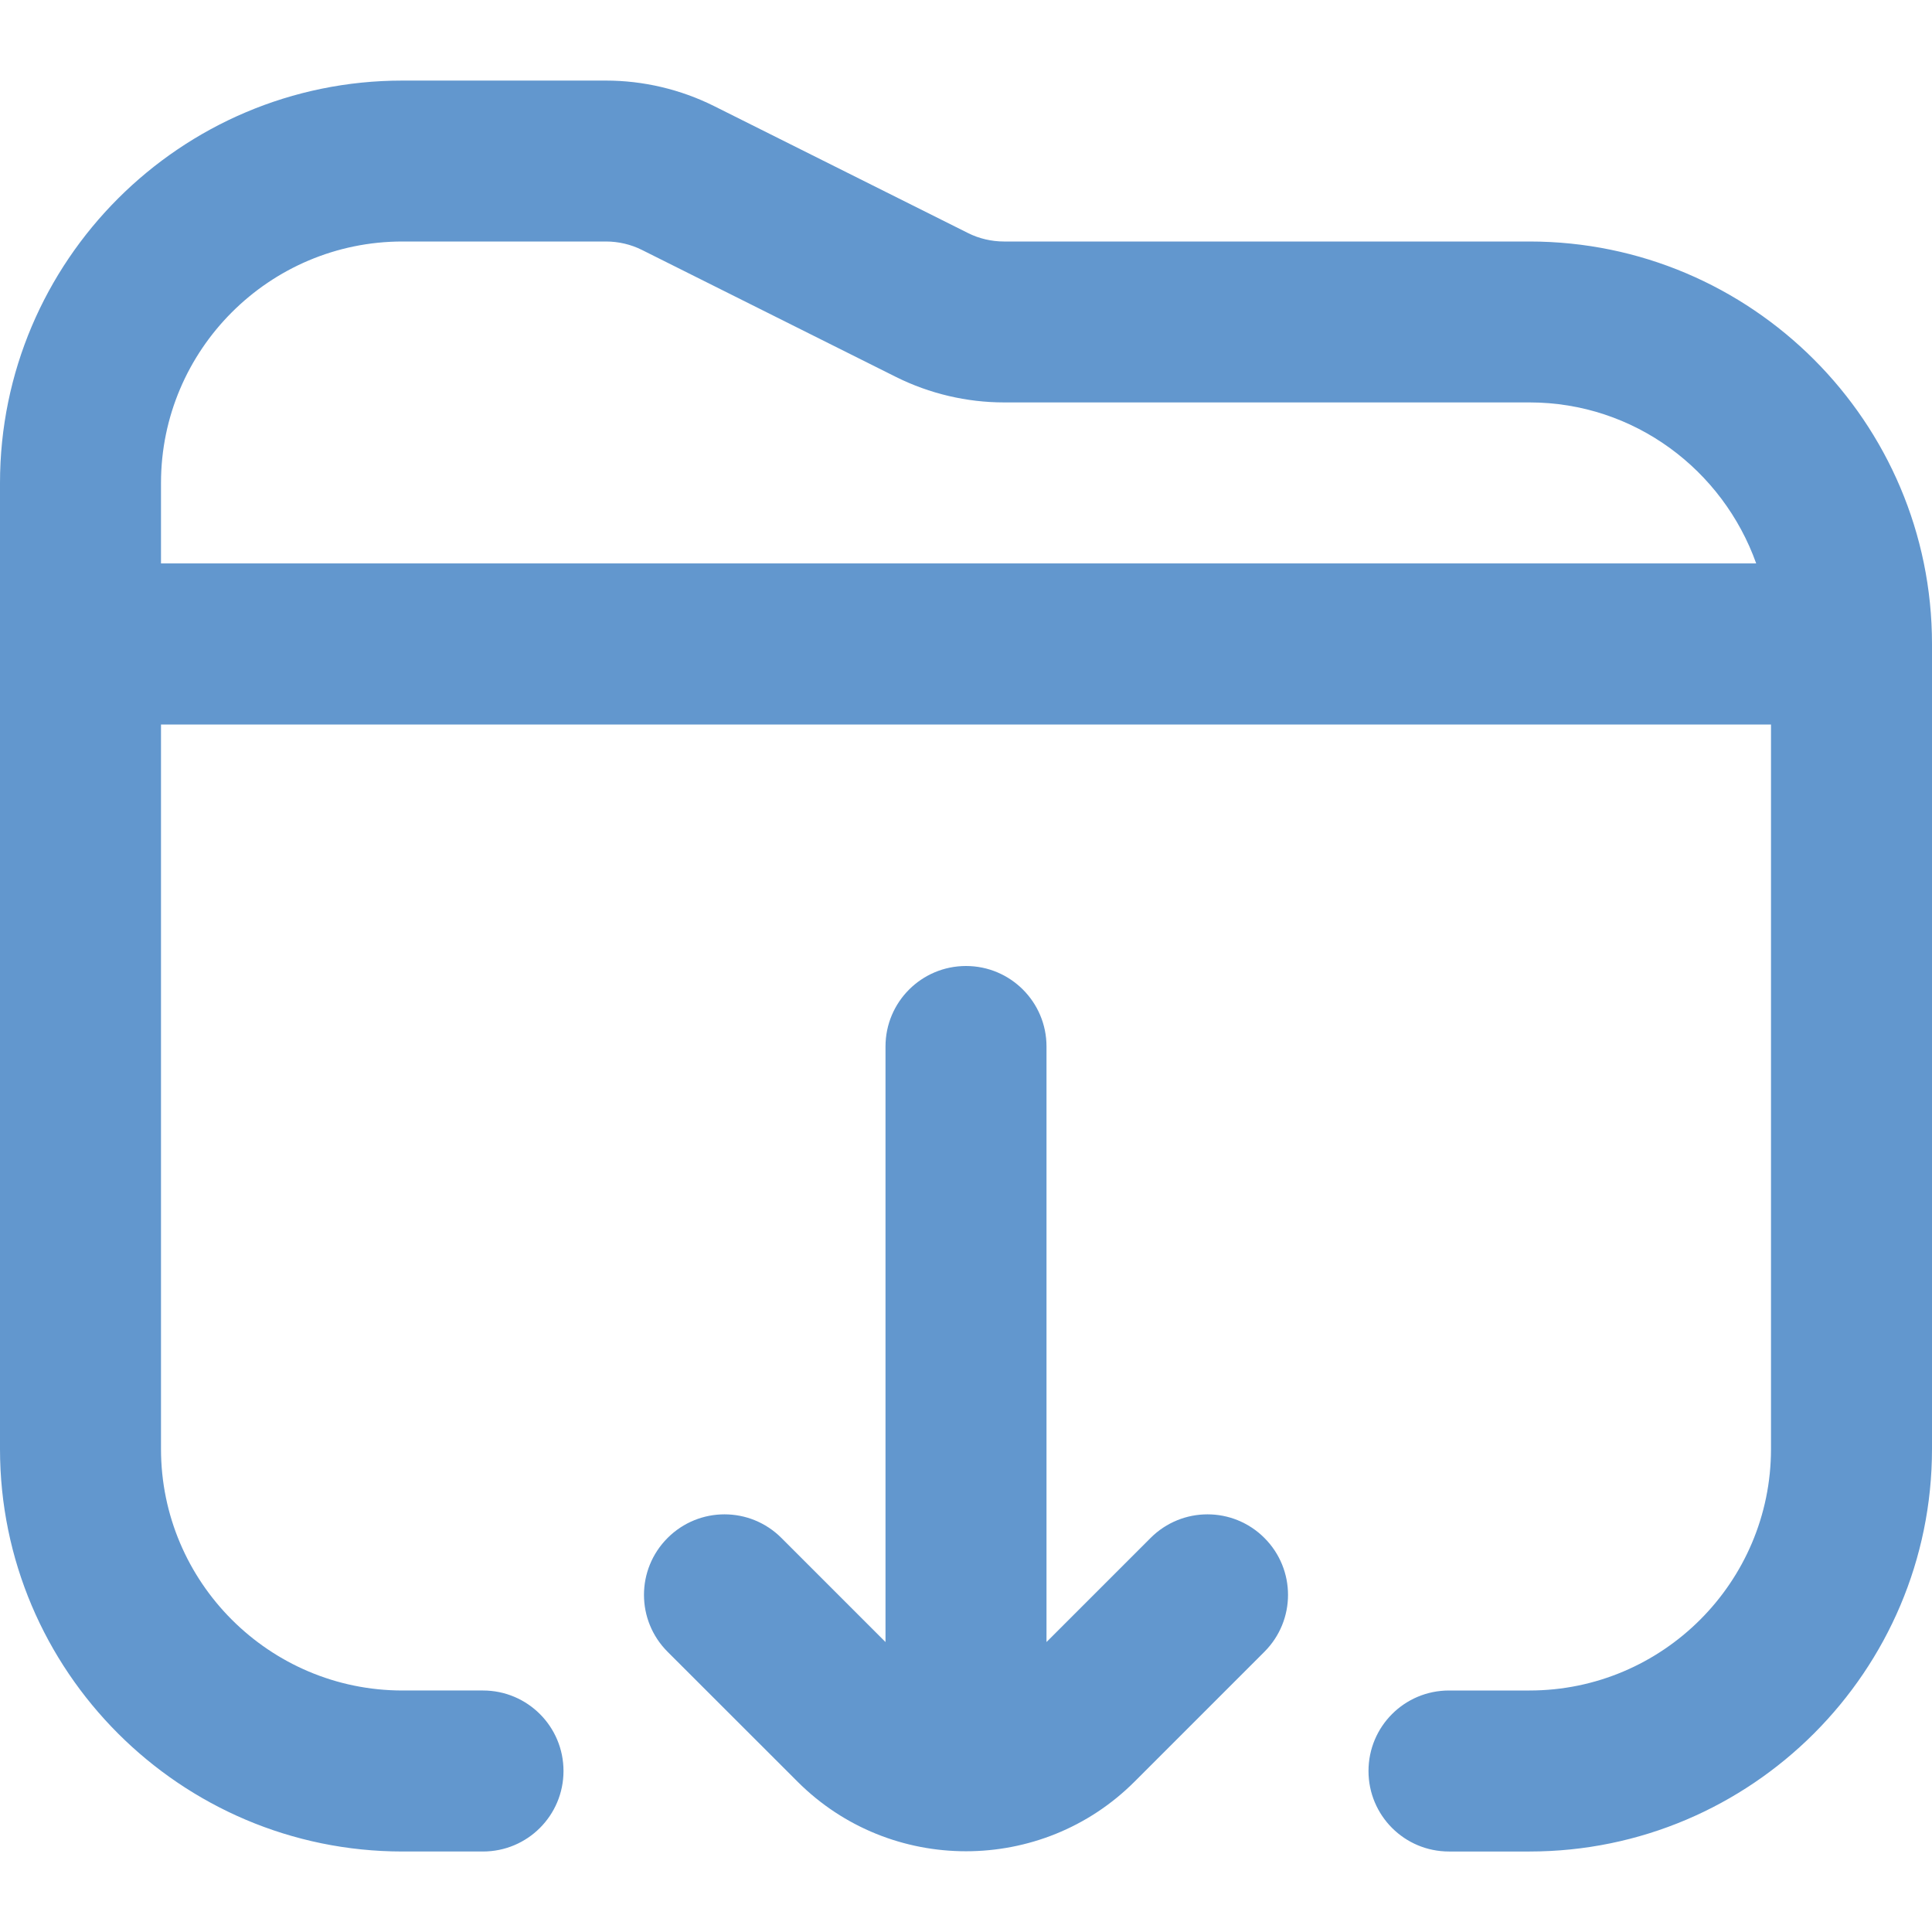
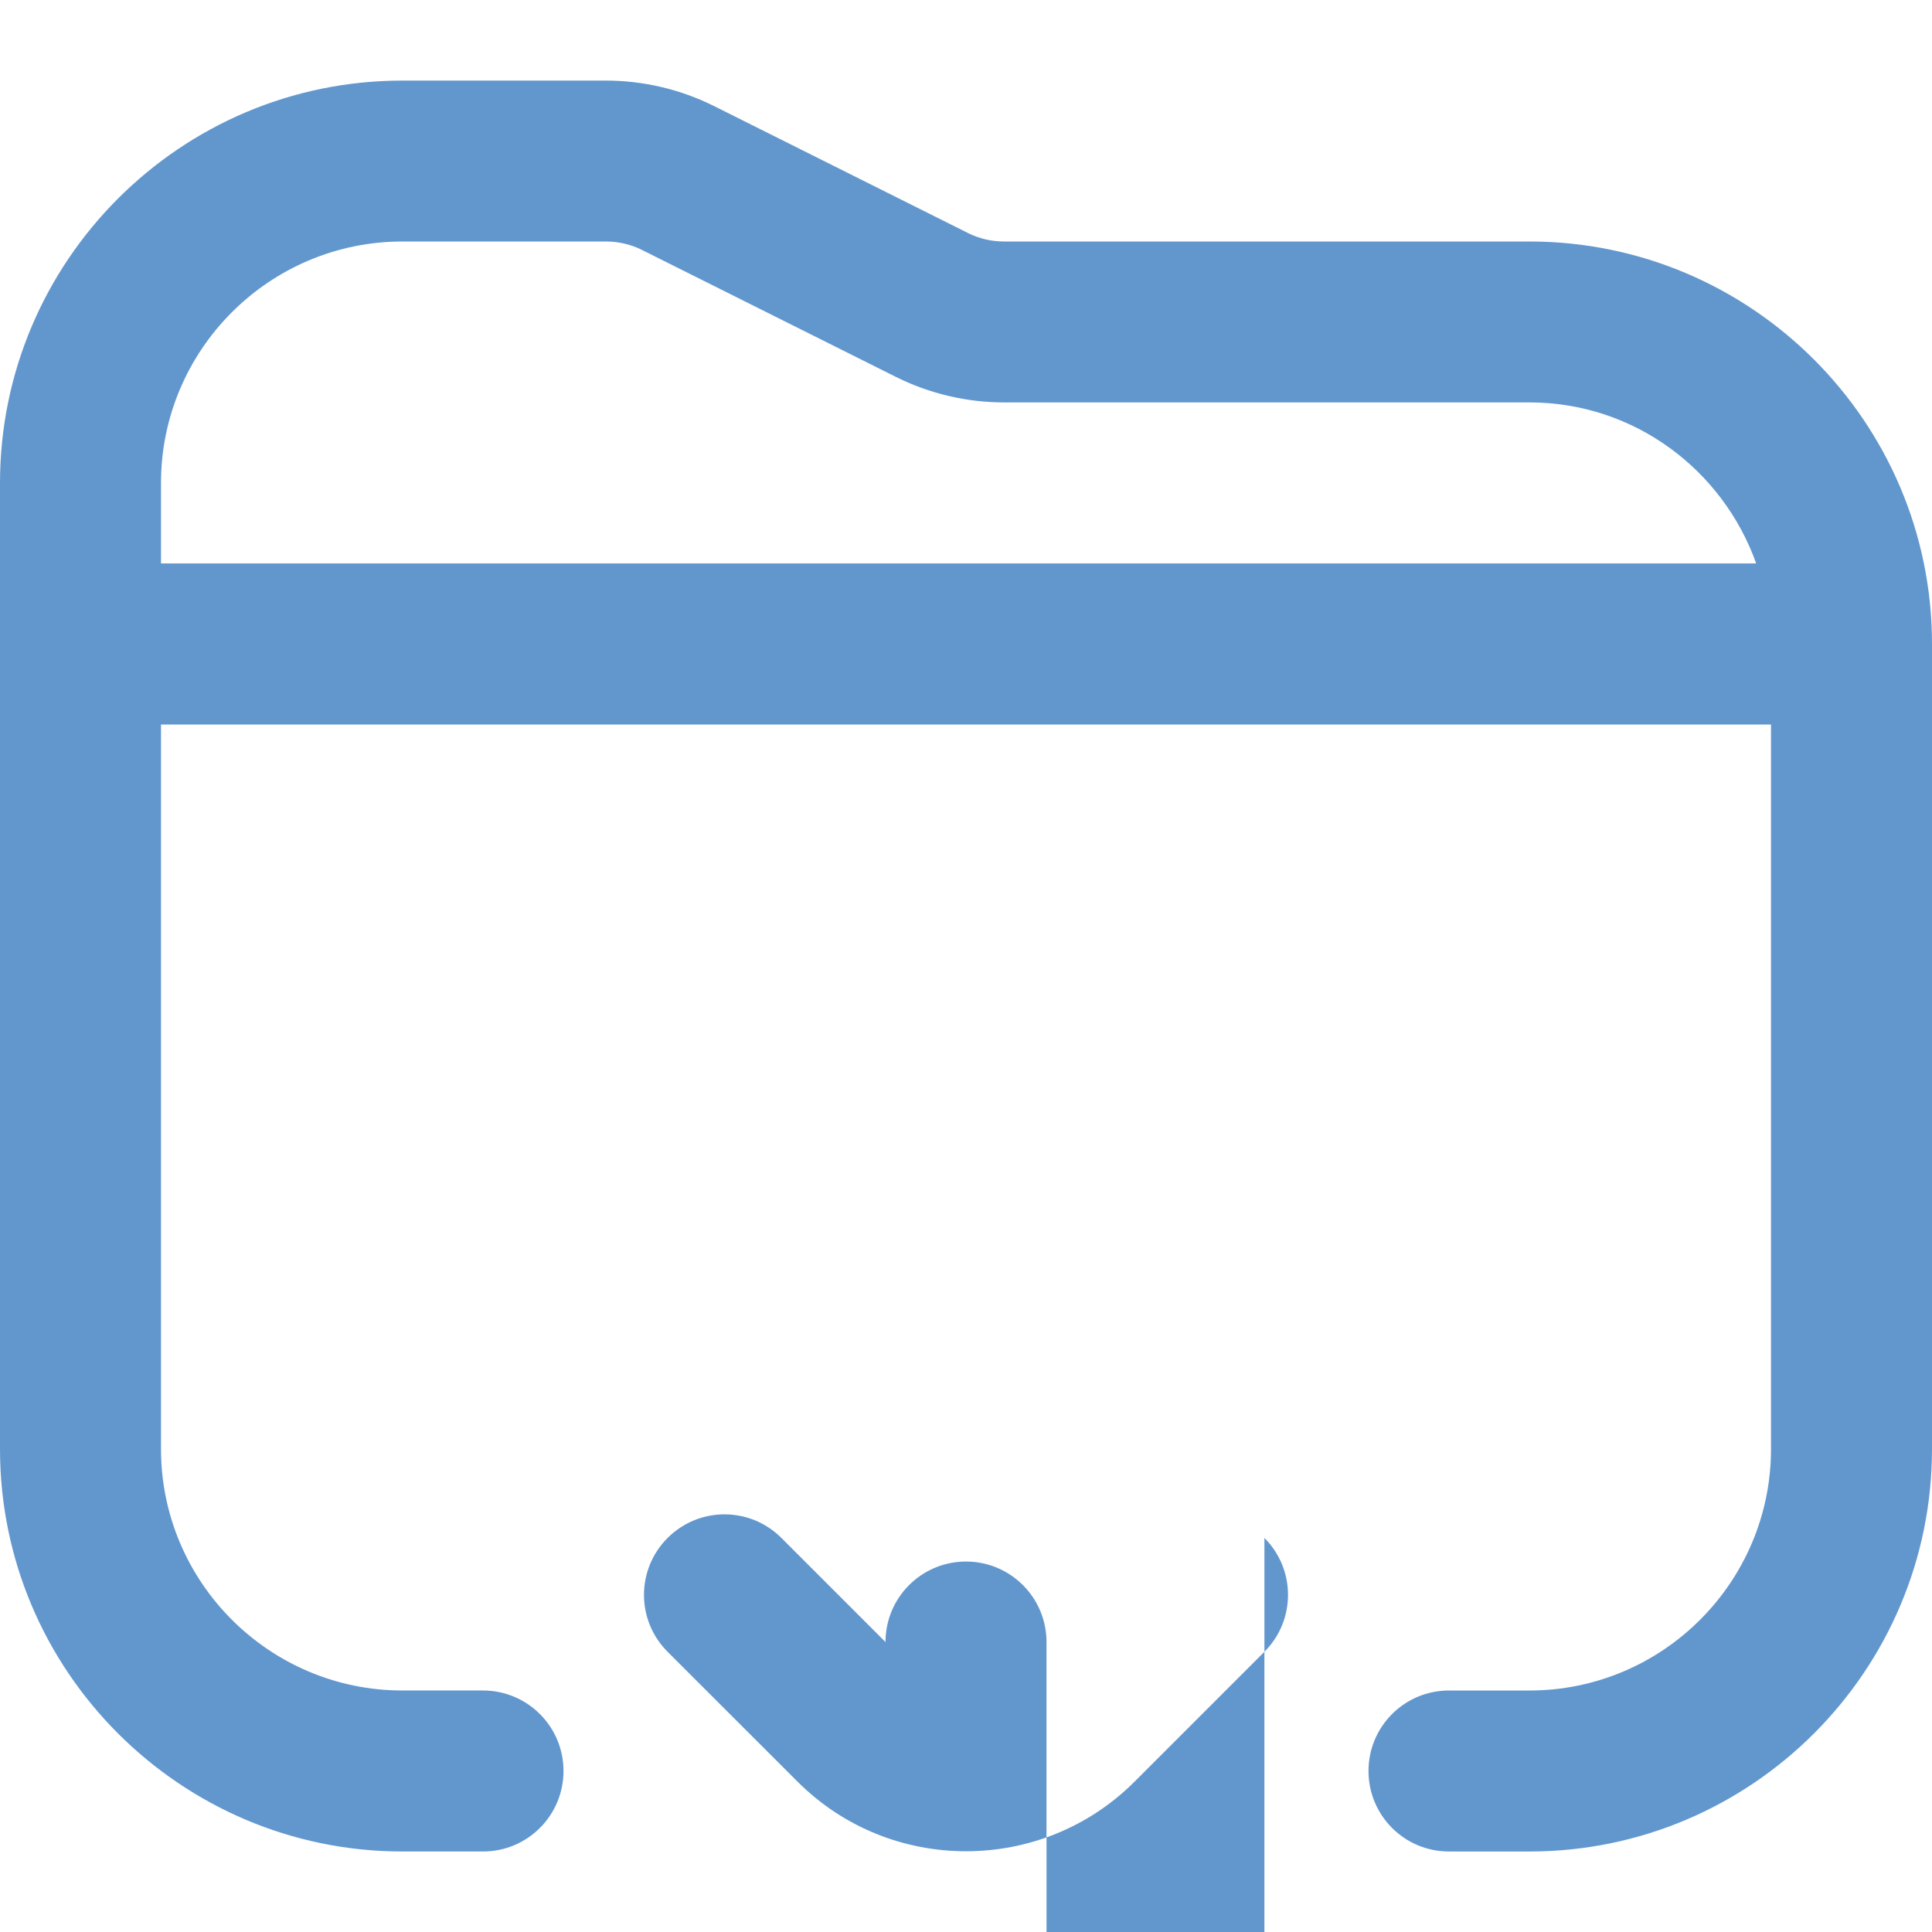
<svg xmlns="http://www.w3.org/2000/svg" id="Layer_1" data-name="Layer 1" viewBox="0 0 24 24" width="512" height="512" fill="#6297CE">
-   <path d="M19,3h-6.528c-.154,0-.31-.036-.447-.105l-3.156-1.578c-.415-.207-.878-.316-1.341-.316h-2.528C2.243,1,0,3.243,0,6v12c0,2.757,2.243,5,5,5h1c.552,0,1-.447,1-1s-.448-1-1-1h-1c-1.654,0-3-1.346-3-3V9H22v9c0,1.654-1.346,3-3,3h-1c-.553,0-1,.447-1,1s.447,1,1,1h1c2.757,0,5-2.243,5-5V8c0-2.757-2.243-5-5-5ZM2,6c0-1.654,1.346-3,3-3h2.528c.154,0,.31,.036,.447,.105l3.156,1.578c.415,.207,.878,.316,1.341,.316h6.528c1.302,0,2.402,.839,2.816,2H2v-1Zm13.707,13.105c.391,.391,.391,1.023,0,1.414l-1.613,1.613c-.577,.577-1.335,.865-2.094,.865s-1.516-.288-2.093-.865l-1.614-1.613c-.391-.391-.391-1.023,0-1.414s1.023-.391,1.414,0l1.293,1.293v-7.398c0-.553,.448-1,1-1s1,.447,1,1v7.398l1.293-1.293c.391-.391,1.023-.391,1.414,0Z" />
+   <path d="M19,3h-6.528c-.154,0-.31-.036-.447-.105l-3.156-1.578c-.415-.207-.878-.316-1.341-.316h-2.528C2.243,1,0,3.243,0,6v12c0,2.757,2.243,5,5,5h1c.552,0,1-.447,1-1s-.448-1-1-1h-1c-1.654,0-3-1.346-3-3V9H22v9c0,1.654-1.346,3-3,3h-1c-.553,0-1,.447-1,1s.447,1,1,1h1c2.757,0,5-2.243,5-5V8c0-2.757-2.243-5-5-5ZM2,6c0-1.654,1.346-3,3-3h2.528c.154,0,.31,.036,.447,.105l3.156,1.578c.415,.207,.878,.316,1.341,.316h6.528c1.302,0,2.402,.839,2.816,2H2v-1Zm13.707,13.105c.391,.391,.391,1.023,0,1.414l-1.613,1.613c-.577,.577-1.335,.865-2.094,.865s-1.516-.288-2.093-.865l-1.614-1.613c-.391-.391-.391-1.023,0-1.414s1.023-.391,1.414,0l1.293,1.293c0-.553,.448-1,1-1s1,.447,1,1v7.398l1.293-1.293c.391-.391,1.023-.391,1.414,0Z" />
</svg>